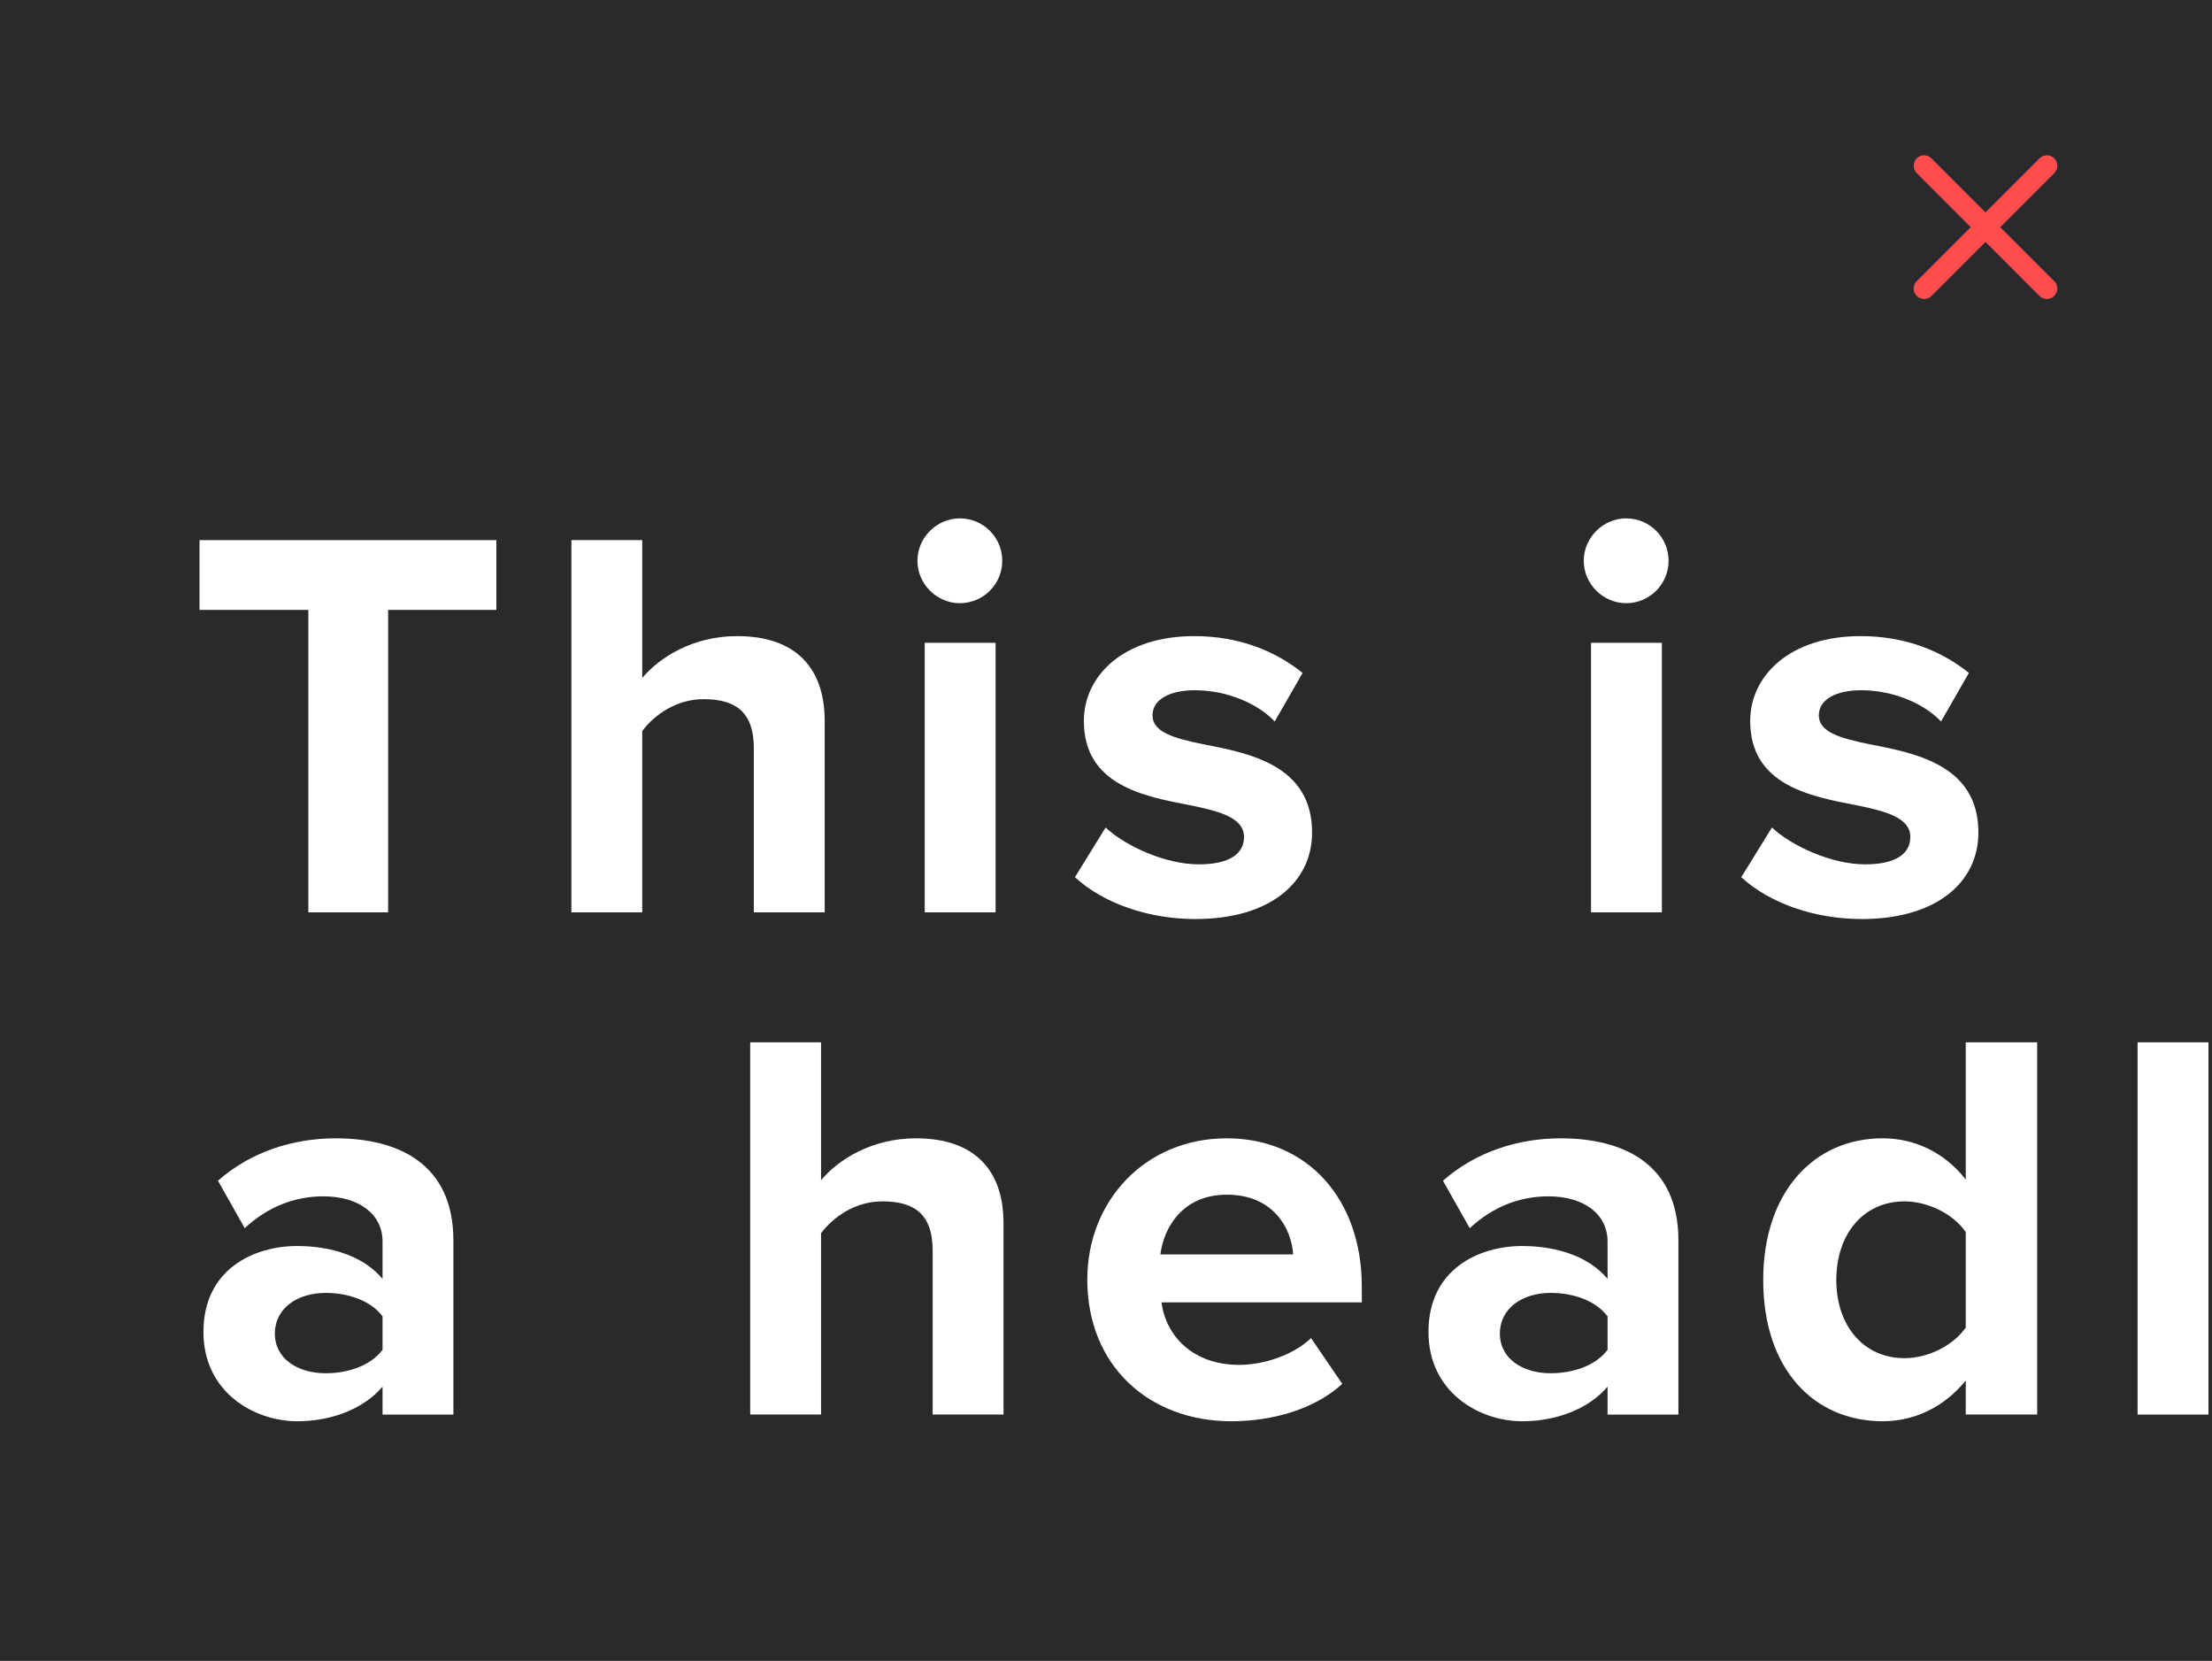
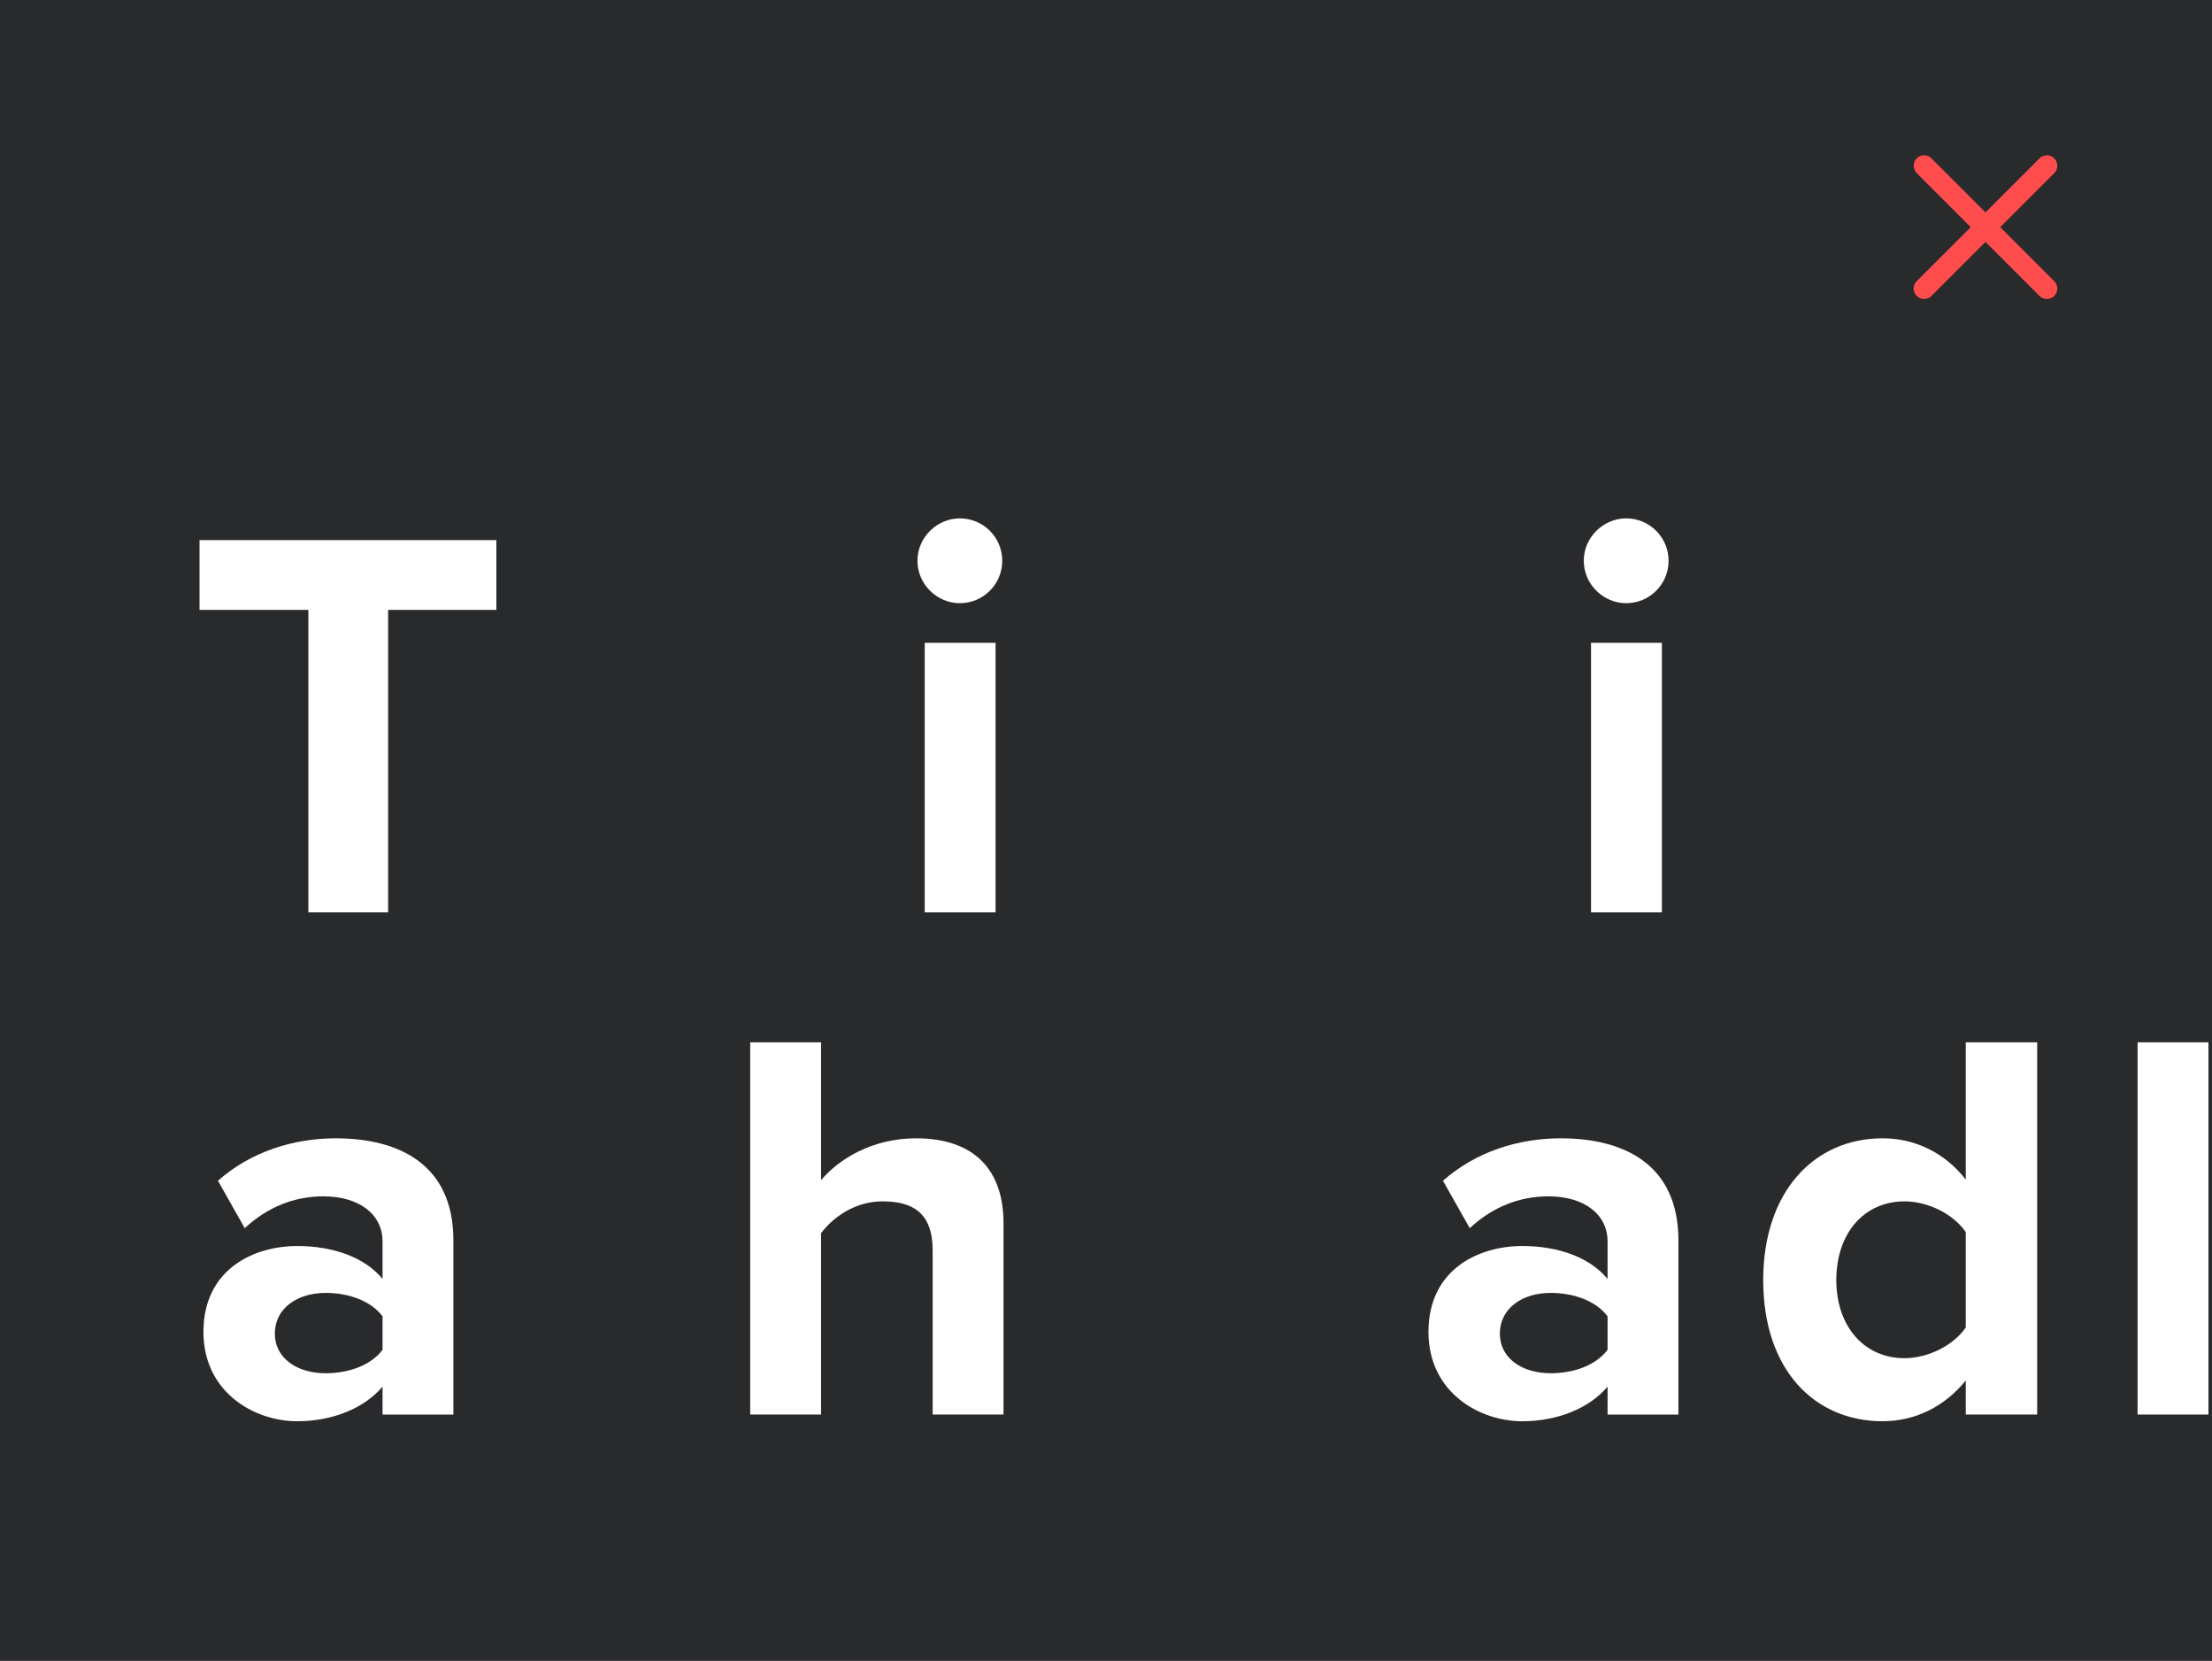
<svg xmlns="http://www.w3.org/2000/svg" id="Content" viewBox="0 0 337 253">
  <defs>
    <clipPath id="clippath">
      <rect x="0" width="337" height="253" style="fill:#292a2c;" />
    </clipPath>
  </defs>
  <rect x="0" width="337" height="253" style="fill:#292a2c;" />
  <g style="clip-path:url(#clippath);">
    <path d="M46.976,138.977v-46.074h-16.577v-10.626h45.224v10.626h-16.491v46.074h-12.156Z" style="fill:#fff;" />
-     <path d="M114.848,138.977v-24.992c0-5.695-2.976-7.481-7.651-7.481-4.165,0-7.481,2.38-9.351,4.846v27.627h-10.796v-56.7h10.796v20.997c2.635-3.146,7.735-6.375,14.451-6.375,9.011,0,13.346,4.93,13.346,12.921v29.157h-10.795Z" style="fill:#fff;" />
    <path d="M139.775,85.423c0-3.57,2.975-6.46,6.46-6.46,3.57,0,6.46,2.89,6.46,6.46s-2.89,6.461-6.46,6.461c-3.485,0-6.46-2.891-6.46-6.461ZM140.88,138.977v-41.059h10.796v41.059h-10.796Z" style="fill:#fff;" />
-     <path d="M168.445,126.057c2.975,2.805,9.096,5.61,14.196,5.61,4.675,0,6.885-1.615,6.885-4.166,0-2.89-3.57-3.91-8.246-4.845-7.056-1.36-16.151-3.061-16.151-12.836,0-6.886,6.036-12.921,16.831-12.921,6.971,0,12.496,2.38,16.491,5.61l-4.25,7.396c-2.465-2.636-7.141-4.761-12.156-4.761-3.91,0-6.46,1.445-6.46,3.825,0,2.551,3.231,3.485,7.821,4.421,7.055,1.359,16.491,3.229,16.491,13.431,0,7.565-6.375,13.176-17.767,13.176-7.141,0-14.026-2.38-18.361-6.375l4.675-7.565Z" style="fill:#fff;" />
    <path d="M241.289,85.423c0-3.57,2.975-6.46,6.46-6.46,3.57,0,6.461,2.89,6.461,6.46s-2.891,6.461-6.461,6.461c-3.485,0-6.46-2.891-6.46-6.461ZM242.393,138.977v-41.059h10.796v41.059h-10.796Z" style="fill:#fff;" />
-     <path d="M269.959,126.057c2.975,2.805,9.096,5.61,14.195,5.61,4.676,0,6.886-1.615,6.886-4.166,0-2.89-3.57-3.91-8.245-4.845-7.056-1.36-16.151-3.061-16.151-12.836,0-6.886,6.035-12.921,16.831-12.921,6.971,0,12.496,2.38,16.491,5.61l-4.25,7.396c-2.466-2.636-7.141-4.761-12.156-4.761-3.91,0-6.46,1.445-6.46,3.825,0,2.551,3.229,3.485,7.82,4.421,7.056,1.359,16.491,3.229,16.491,13.431,0,7.565-6.376,13.176-17.767,13.176-7.141,0-14.026-2.38-18.361-6.375l4.676-7.565Z" style="fill:#fff;" />
    <path d="M58.281,215.477v-4.25c-2.805,3.314-7.65,5.271-13.006,5.271-6.545,0-14.281-4.421-14.281-13.602,0-9.605,7.736-13.091,14.281-13.091,5.44,0,10.286,1.7,13.006,5.015v-5.695c0-4.165-3.57-6.886-9.011-6.886-4.42,0-8.501,1.615-11.986,4.846l-4.081-7.226c5.016-4.42,11.476-6.46,17.936-6.46,9.351,0,17.936,3.74,17.936,15.556v26.523h-10.796ZM58.281,200.517c-1.785-2.381-5.186-3.57-8.67-3.57-4.25,0-7.736,2.295-7.736,6.205,0,3.825,3.485,6.035,7.736,6.035,3.485,0,6.885-1.19,8.67-3.57v-5.1Z" style="fill:#fff;" />
    <path d="M142.091,215.477v-24.992c0-5.695-2.976-7.481-7.651-7.481-4.165,0-7.481,2.38-9.351,4.846v27.627h-10.796v-56.7h10.796v20.997c2.635-3.146,7.735-6.375,14.451-6.375,9.011,0,13.346,4.93,13.346,12.921v29.157h-10.795Z" style="fill:#fff;" />
-     <path d="M186.901,173.399c12.241,0,20.572,9.181,20.572,22.611v2.38h-30.518c.68,5.186,4.846,9.521,11.816,9.521,3.826,0,8.331-1.53,10.966-4.081l4.76,6.971c-4.165,3.826-10.541,5.696-16.916,5.696-12.496,0-21.932-8.416-21.932-21.593,0-11.9,8.756-21.506,21.252-21.506ZM176.785,191.08h20.232c-.255-3.91-2.976-9.096-10.116-9.096-6.715,0-9.605,5.016-10.116,9.096Z" style="fill:#fff;" />
    <path d="M244.914,215.477v-4.25c-2.805,3.314-7.65,5.271-13.006,5.271-6.545,0-14.281-4.421-14.281-13.602,0-9.605,7.736-13.091,14.281-13.091,5.44,0,10.286,1.7,13.006,5.015v-5.695c0-4.165-3.57-6.886-9.011-6.886-4.42,0-8.501,1.615-11.986,4.846l-4.081-7.226c5.016-4.42,11.476-6.46,17.936-6.46,9.351,0,17.936,3.74,17.936,15.556v26.523h-10.796ZM244.914,200.517c-1.785-2.381-5.186-3.57-8.67-3.57-4.25,0-7.736,2.295-7.736,6.205,0,3.825,3.485,6.035,7.736,6.035,3.485,0,6.885-1.19,8.67-3.57v-5.1Z" style="fill:#fff;" />
    <path d="M299.485,215.477v-5.186c-3.231,3.995-7.736,6.206-12.666,6.206-10.371,0-18.192-7.821-18.192-21.508,0-13.431,7.736-21.591,18.192-21.591,4.845,0,9.435,2.125,12.666,6.29v-20.912h10.881v56.7h-10.881ZM299.485,187.68c-1.871-2.72-5.696-4.675-9.352-4.675-6.12,0-10.37,4.846-10.37,11.985,0,7.056,4.25,11.901,10.37,11.901,3.655,0,7.481-1.955,9.352-4.676v-14.536Z" style="fill:#fff;" />
    <path d="M325.662,215.477v-56.7h10.796v56.7h-10.796Z" style="fill:#fff;" />
  </g>
  <line x1="311.845" y1="25.248" x2="293.139" y2="43.954" style="fill:none; stroke:#ff4d4d; stroke-linecap:round; stroke-linejoin:round; stroke-width:3.18px;" />
  <line x1="311.841" y1="43.955" x2="293.142" y2="25.247" style="fill:none; stroke:#ff4d4d; stroke-linecap:round; stroke-linejoin:round; stroke-width:3.18px;" />
</svg>